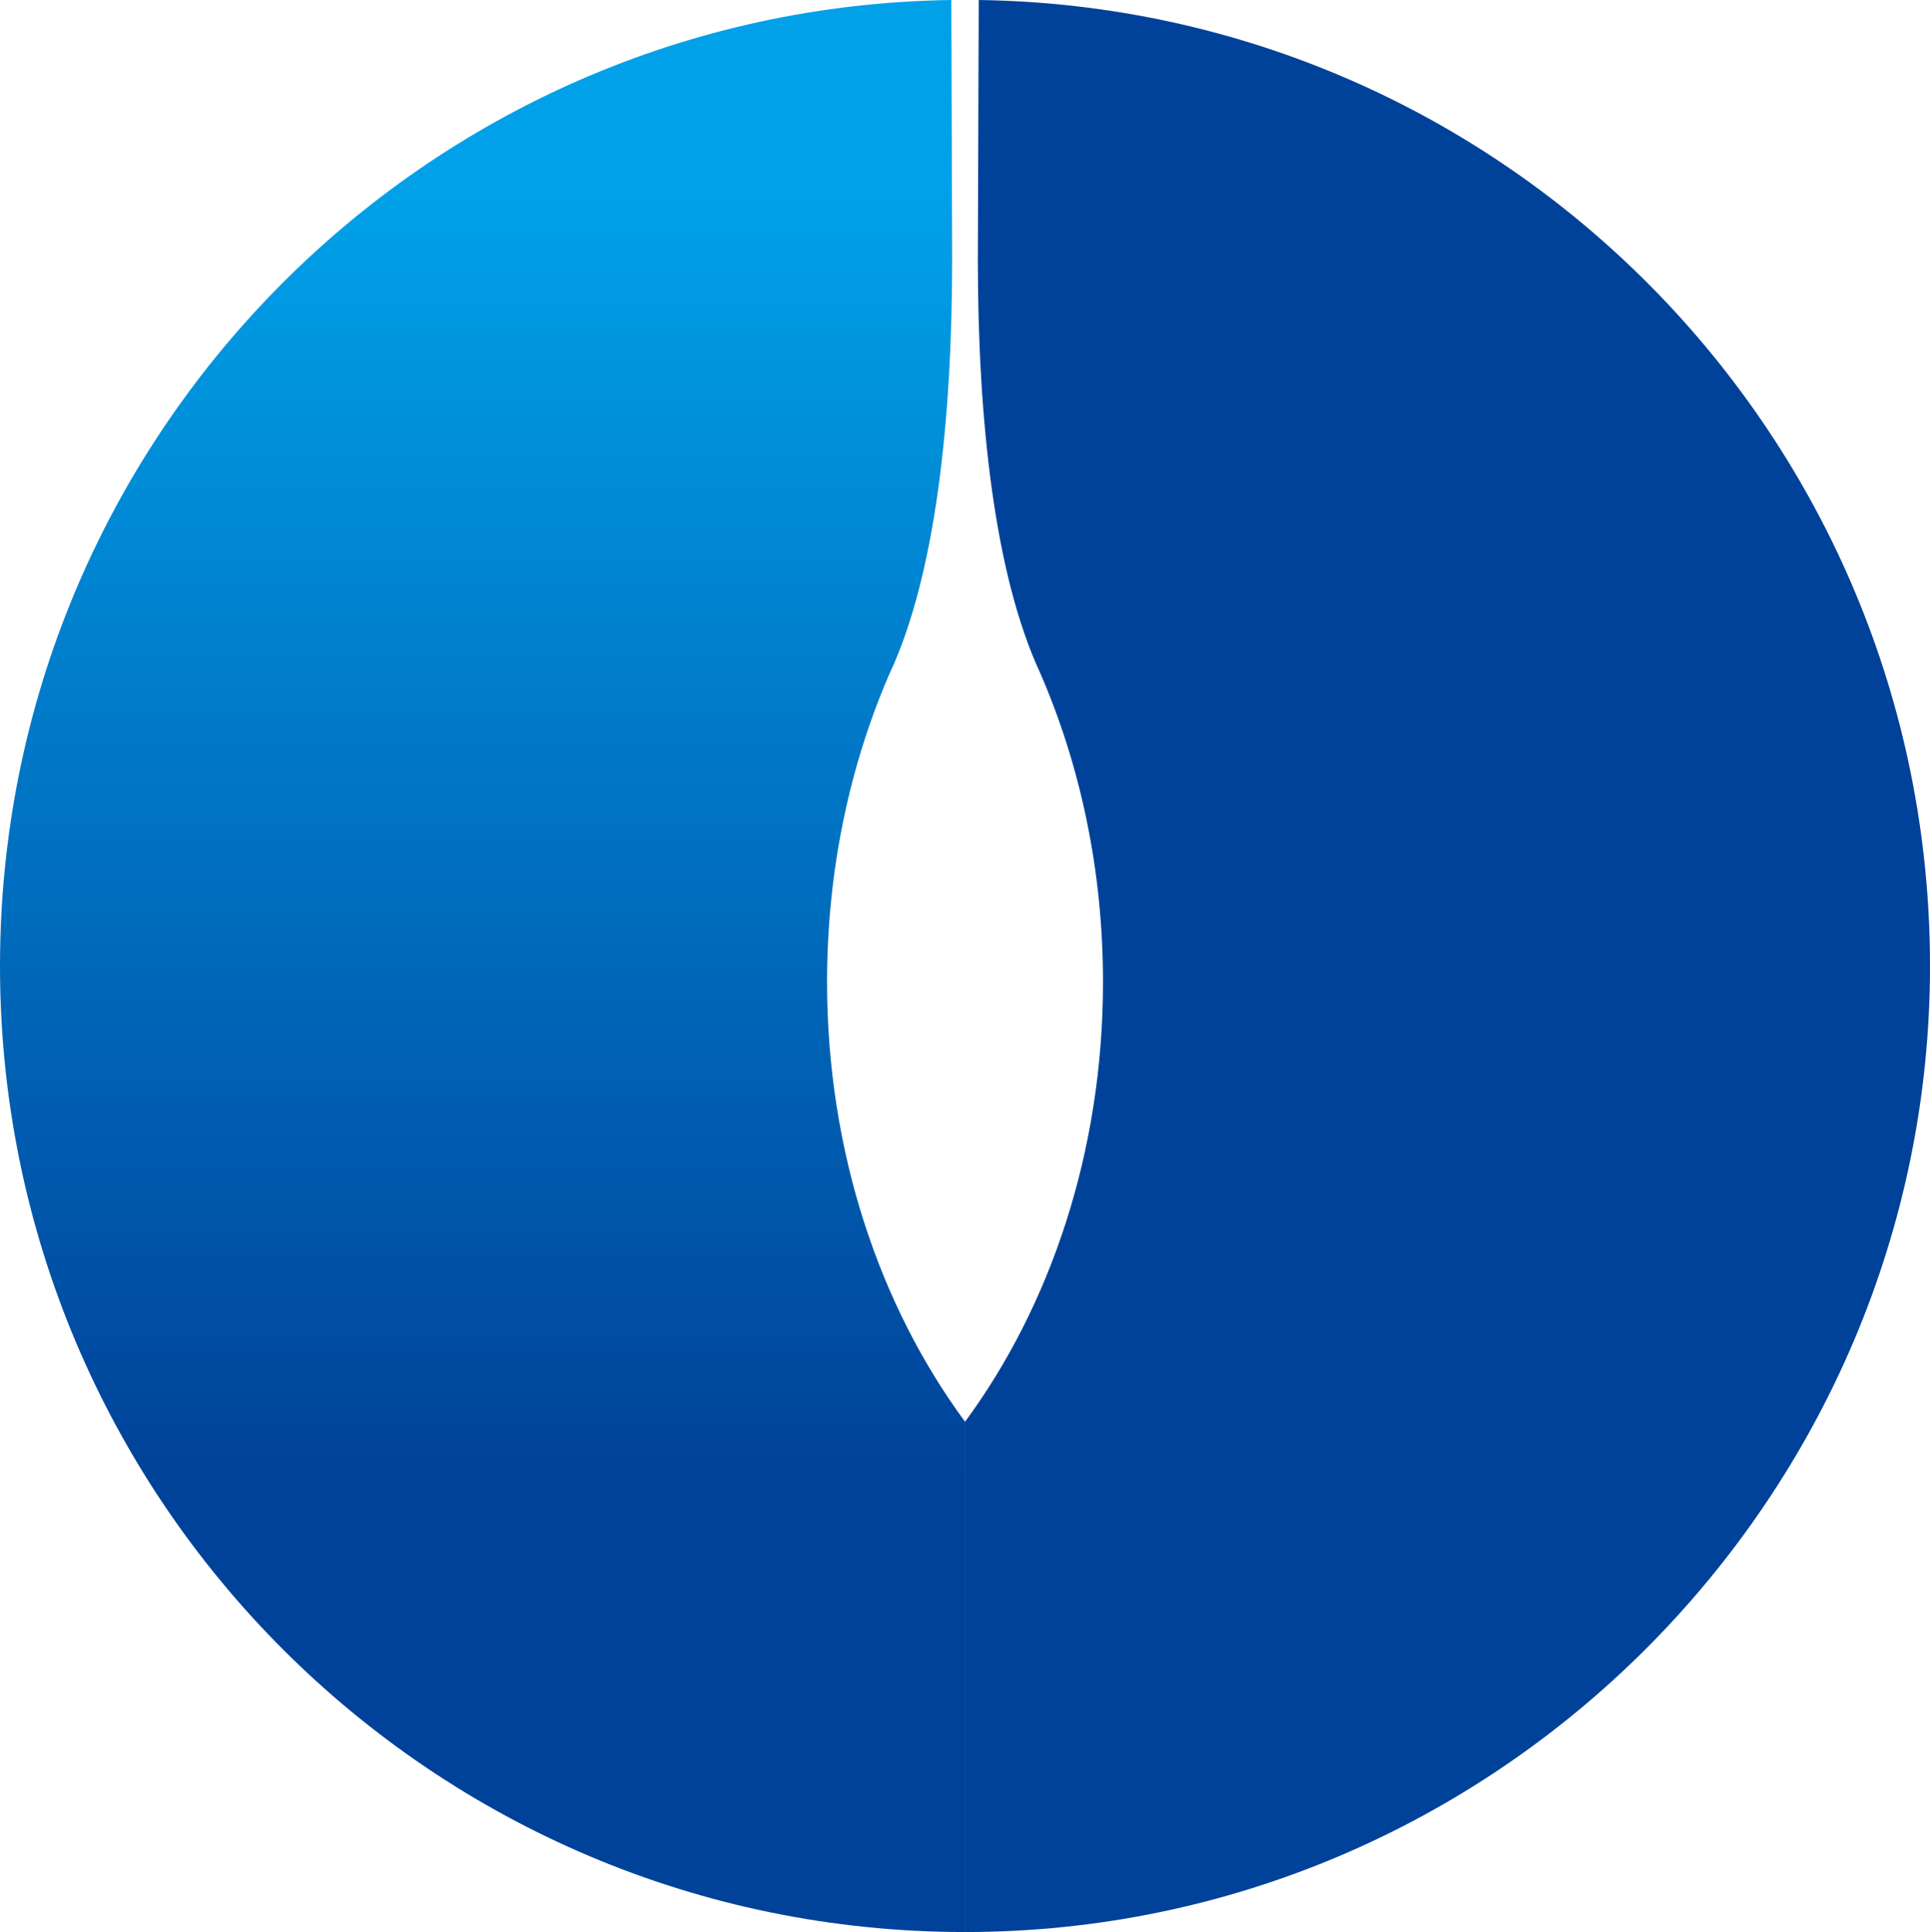
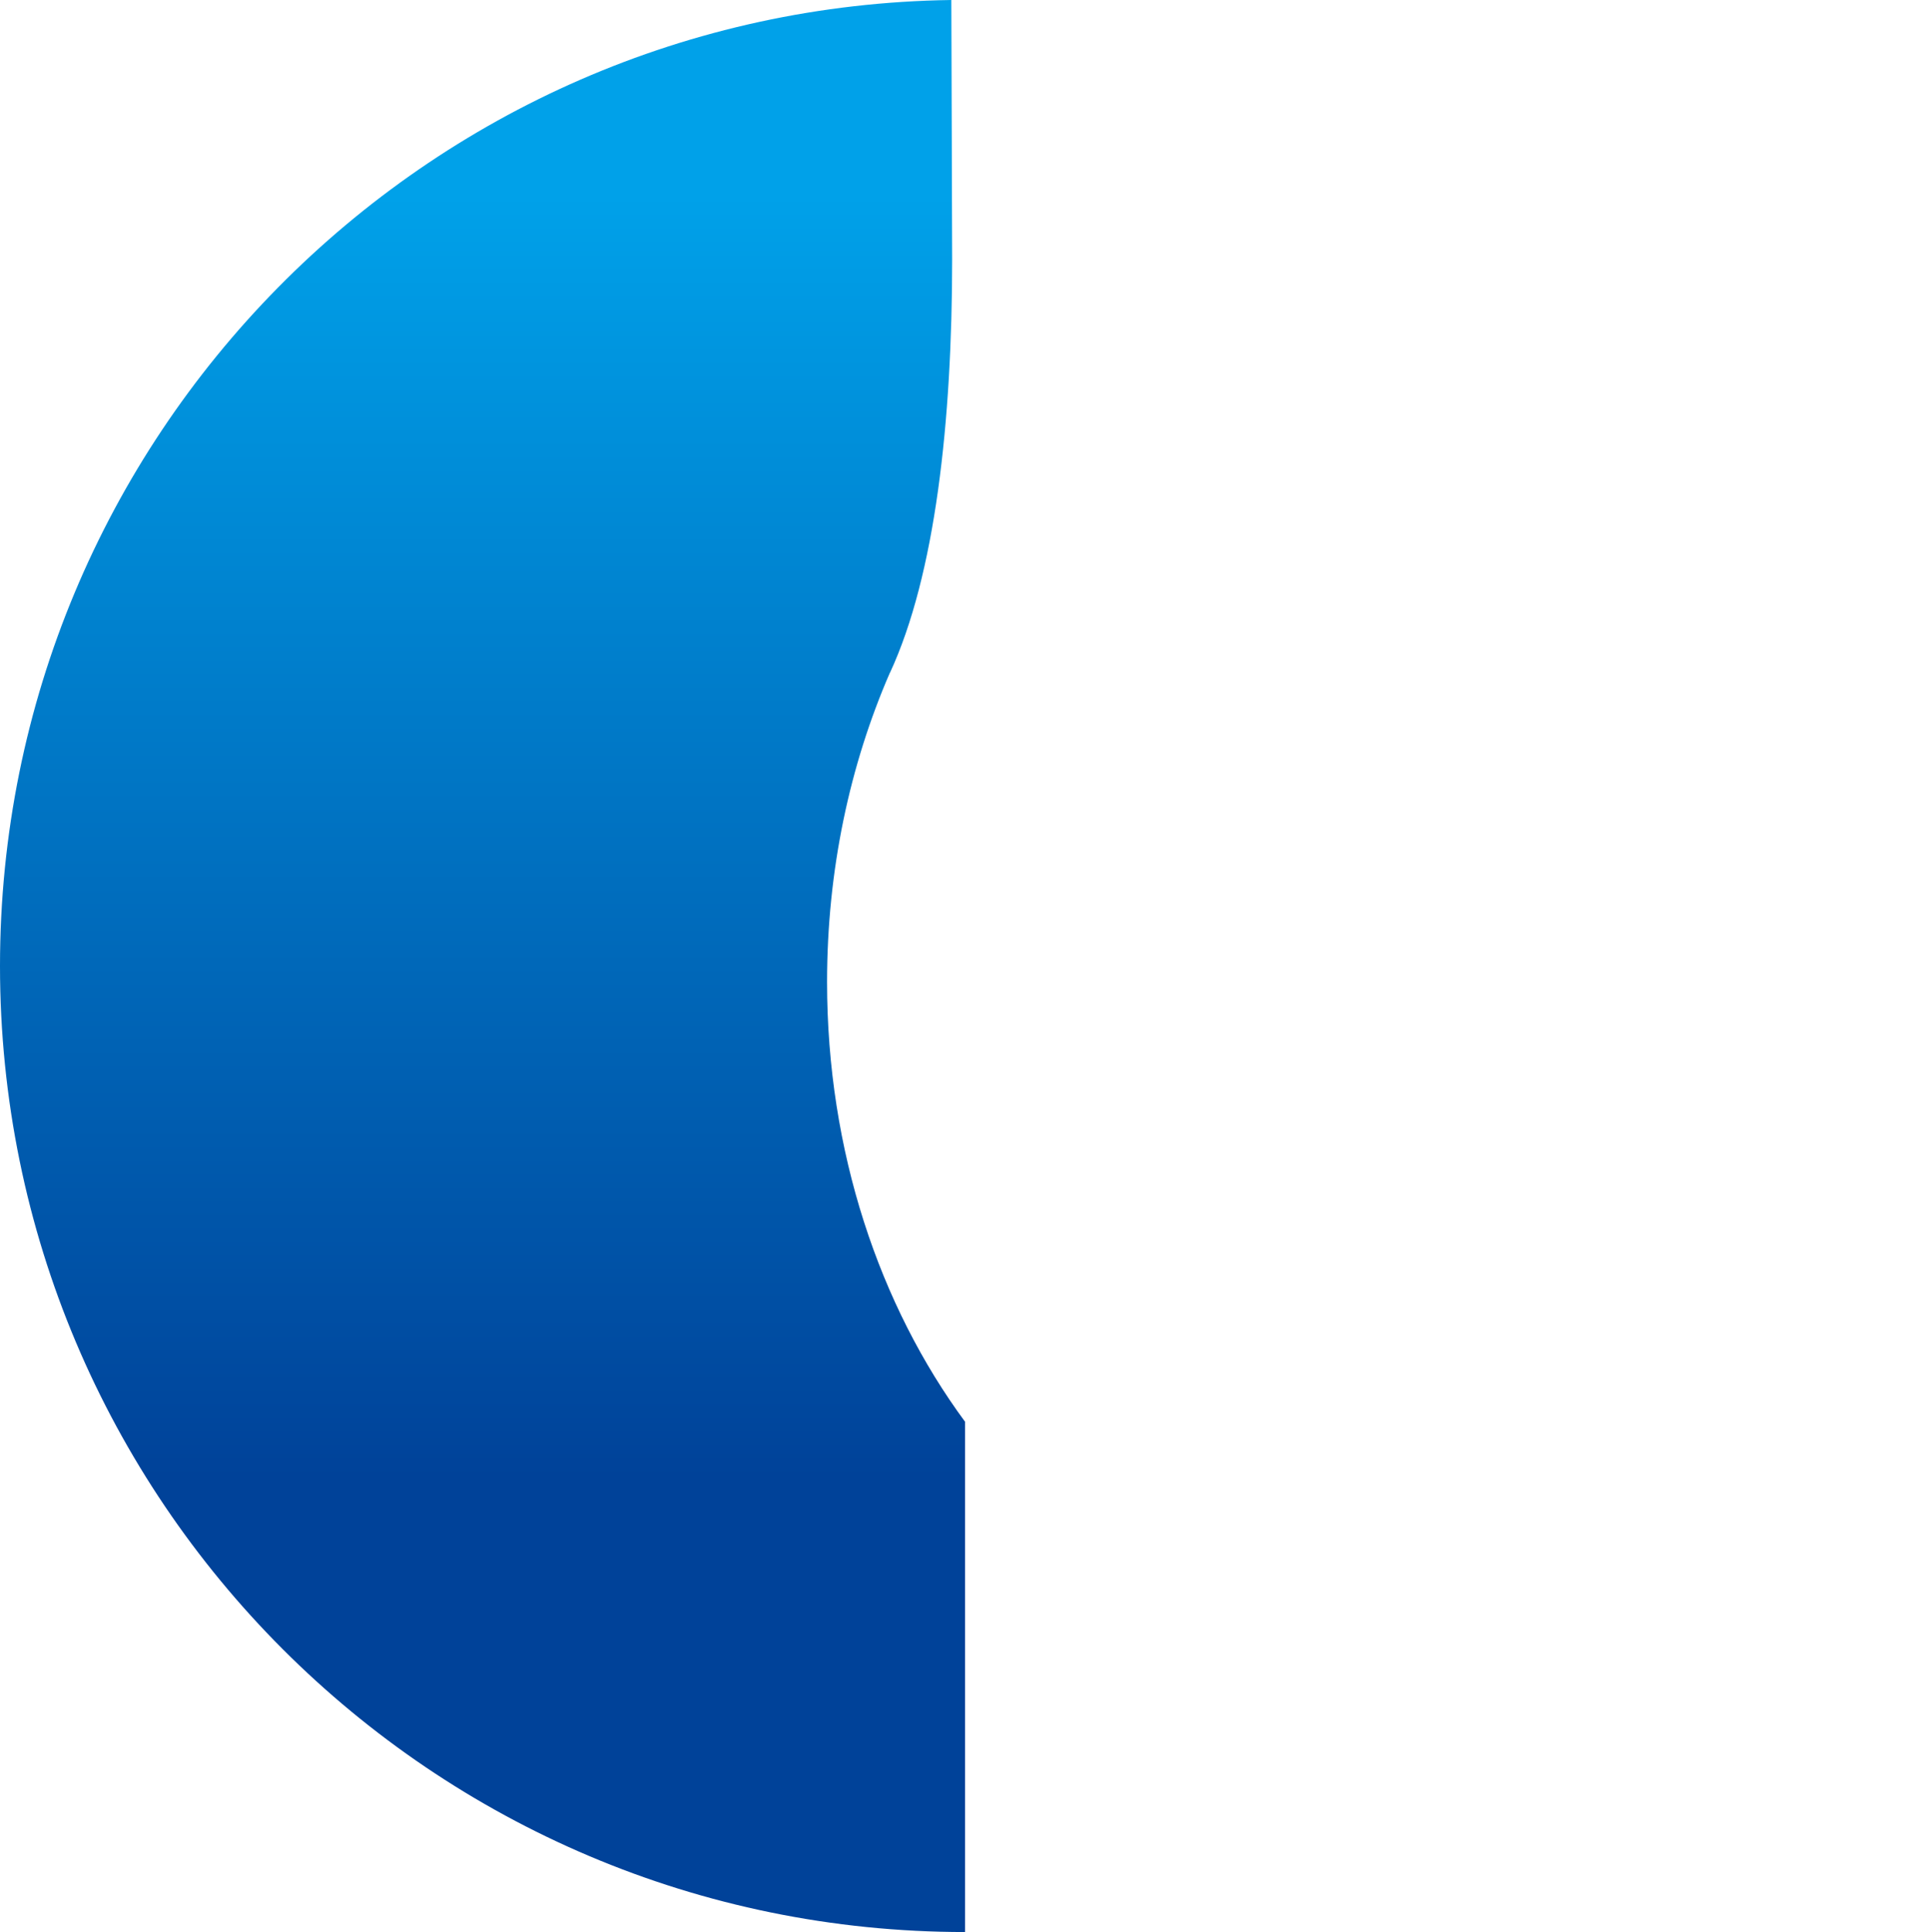
<svg xmlns="http://www.w3.org/2000/svg" id="_레이어_2" data-name="레이어 2" viewBox="0 0 566.24 566.93">
  <defs>
    <style>
      .cls-1 {
        fill: url(#_무제_그라디언트);
      }

      .cls-2 {
        fill: #004299;
      }
    </style>
    <linearGradient id="_무제_그라디언트" data-name="무제 그라디언트" x1="941.82" y1="669.66" x2="942.82" y2="669.66" gradientTransform="translate(381235.29 536545.08) rotate(-90) scale(569.09 -569.09)" gradientUnits="userSpaceOnUse">
      <stop offset="0" stop-color="#004299" />
      <stop offset=".23" stop-color="#004299" />
      <stop offset=".89" stop-color="#00a1e9" />
      <stop offset="1" stop-color="#00a1e9" />
    </linearGradient>
  </defs>
  <g id="svg8">
    <g id="layer1">
      <g id="g5161">
        <g id="g5114">
          <g id="g5068">
            <g>
              <path id="path154" class="cls-1" d="M0,283.46c0,156.57,126.77,283.47,283.14,283.47h0v-149.73c-25.12-34.08-40.49-79.35-40.49-129.05h0c0-32.83,6.69-63.74,18.44-90.76h.03c13.26-28.66,18.23-73.58,18.23-121.38h0L279.11,0C124.6,2.15,0,128.23,0,283.46" />
-               <path id="path166" class="cls-2" d="M287.14,0c154.51,2.15,279.1,128.23,279.1,283.46s-126.74,283.47-283.11,283.47v-149.73c25.09-34.07,40.48-79.35,40.48-129.04,0-32.84-6.7-63.75-18.47-90.77h0c-13.26-28.65-18.25-73.58-18.25-121.37l.26-76.03Z" />
            </g>
          </g>
        </g>
      </g>
    </g>
  </g>
</svg>